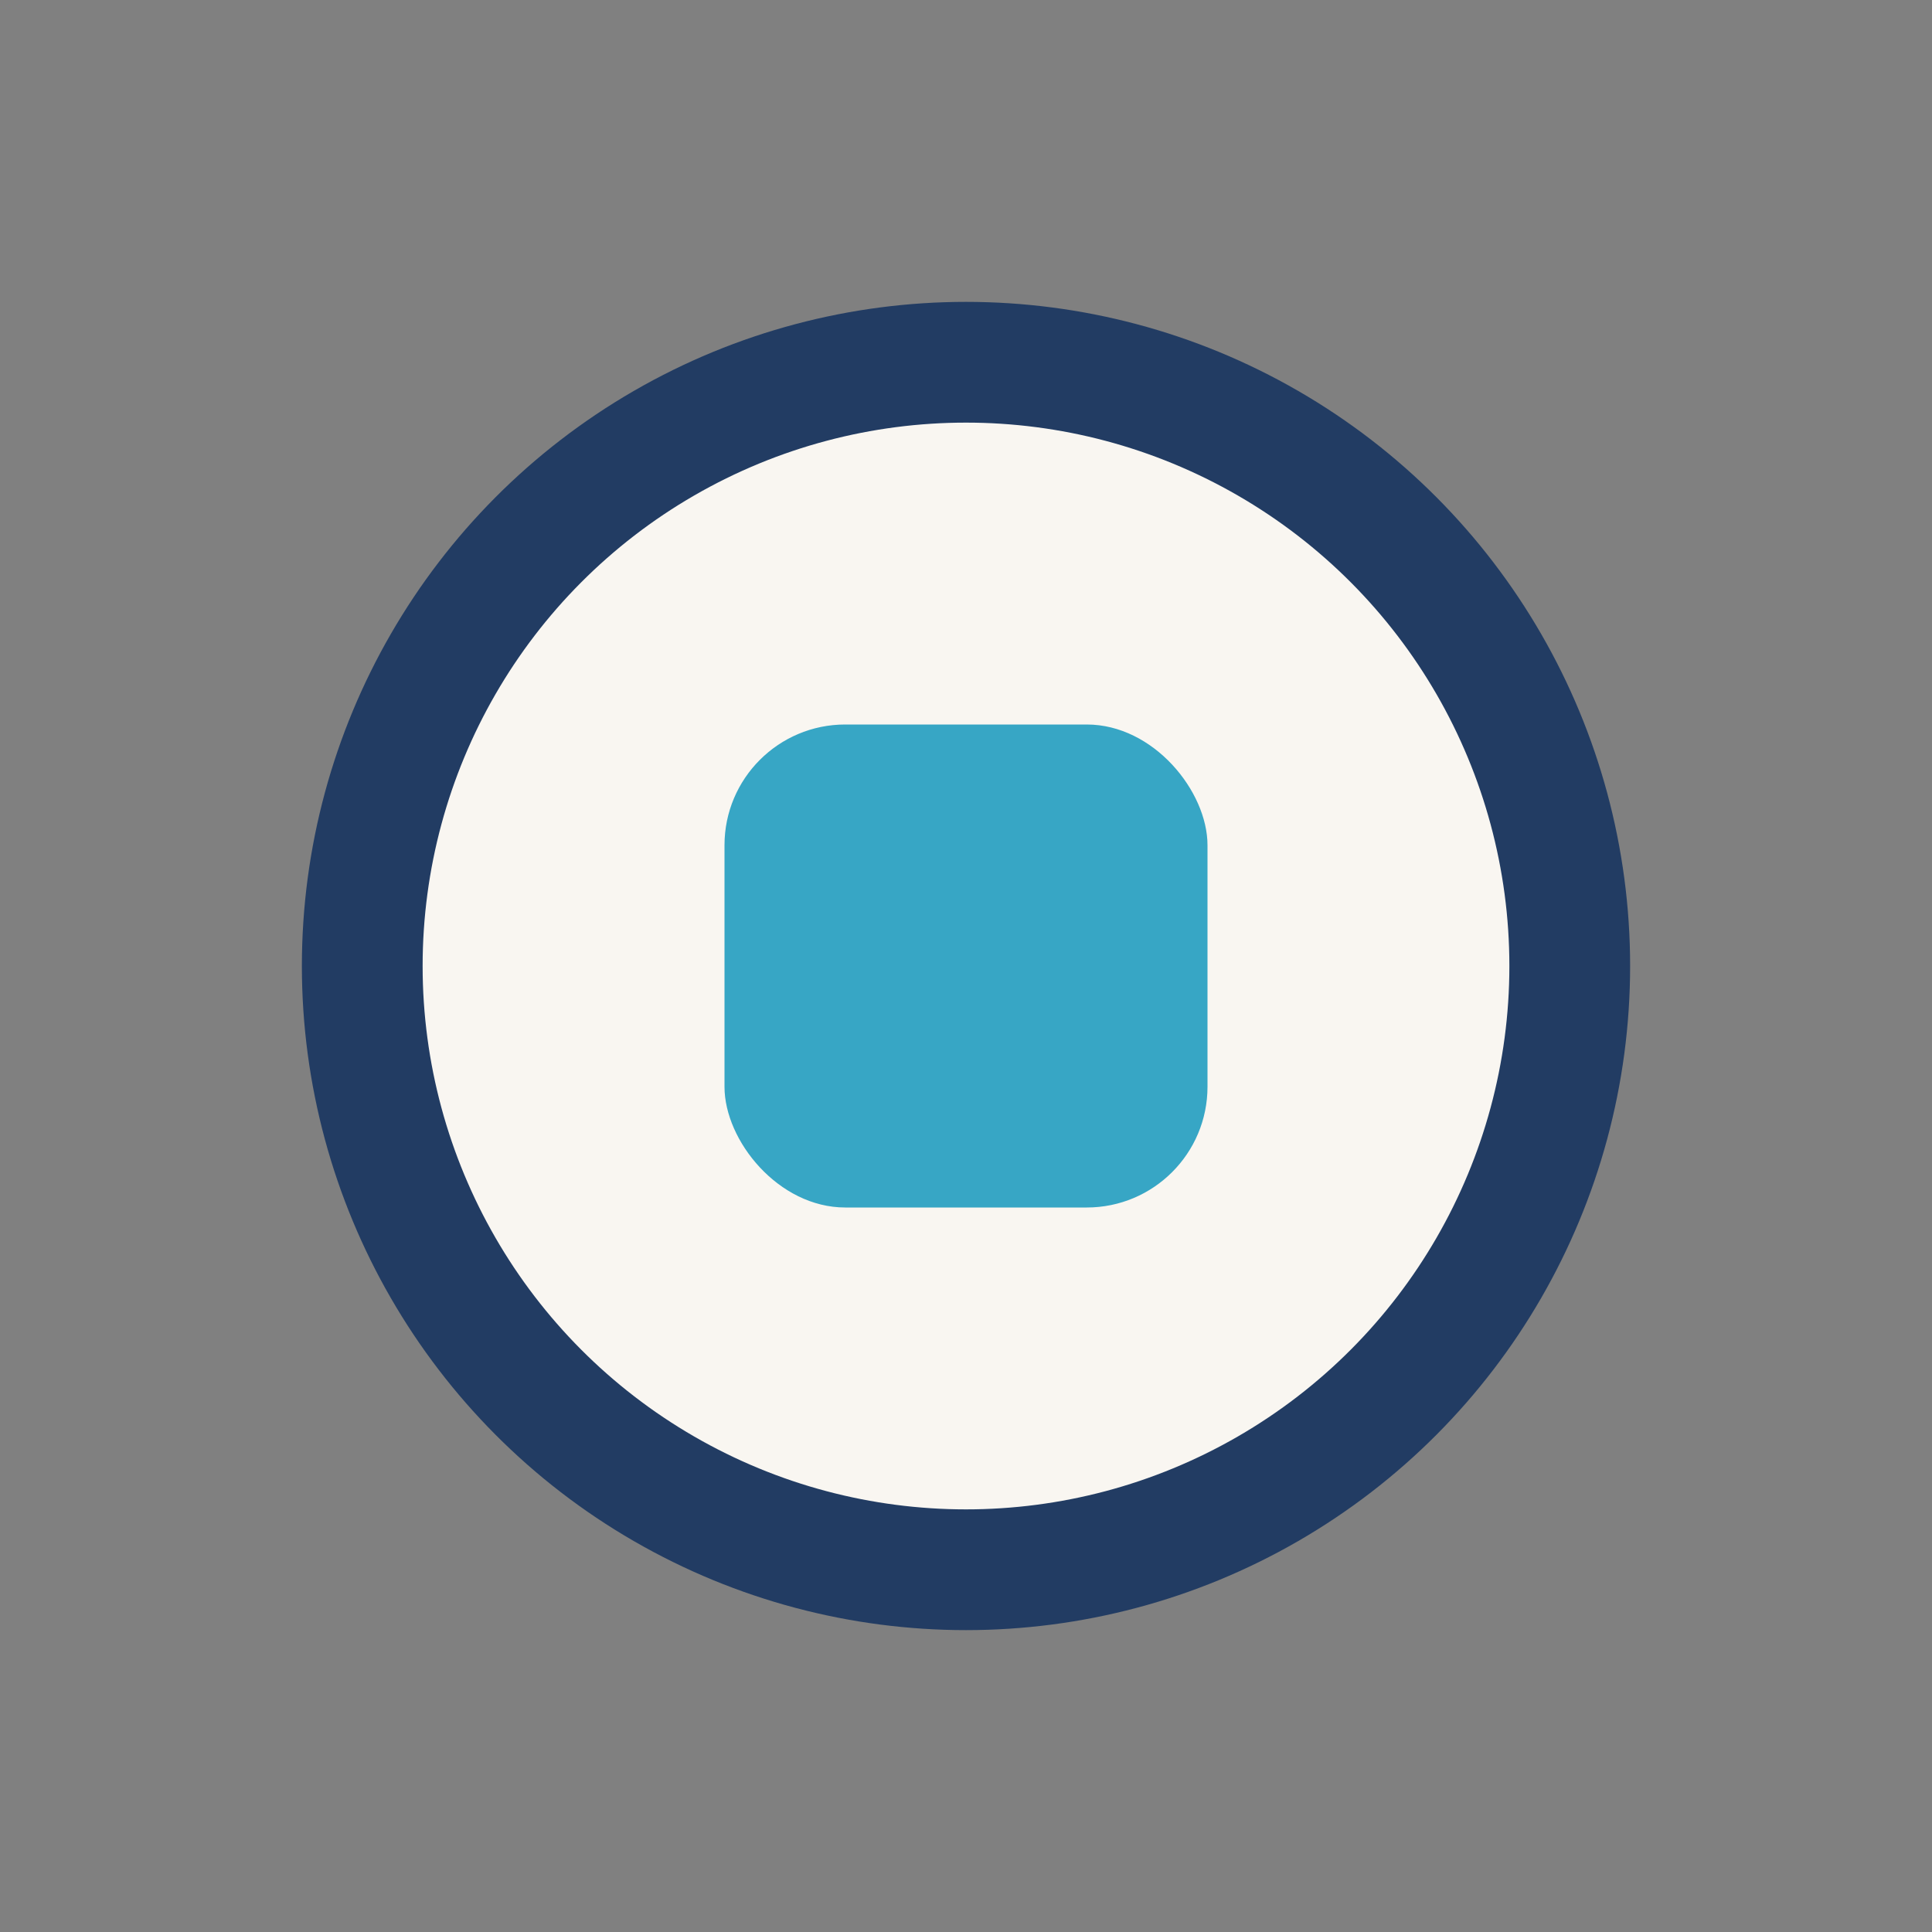
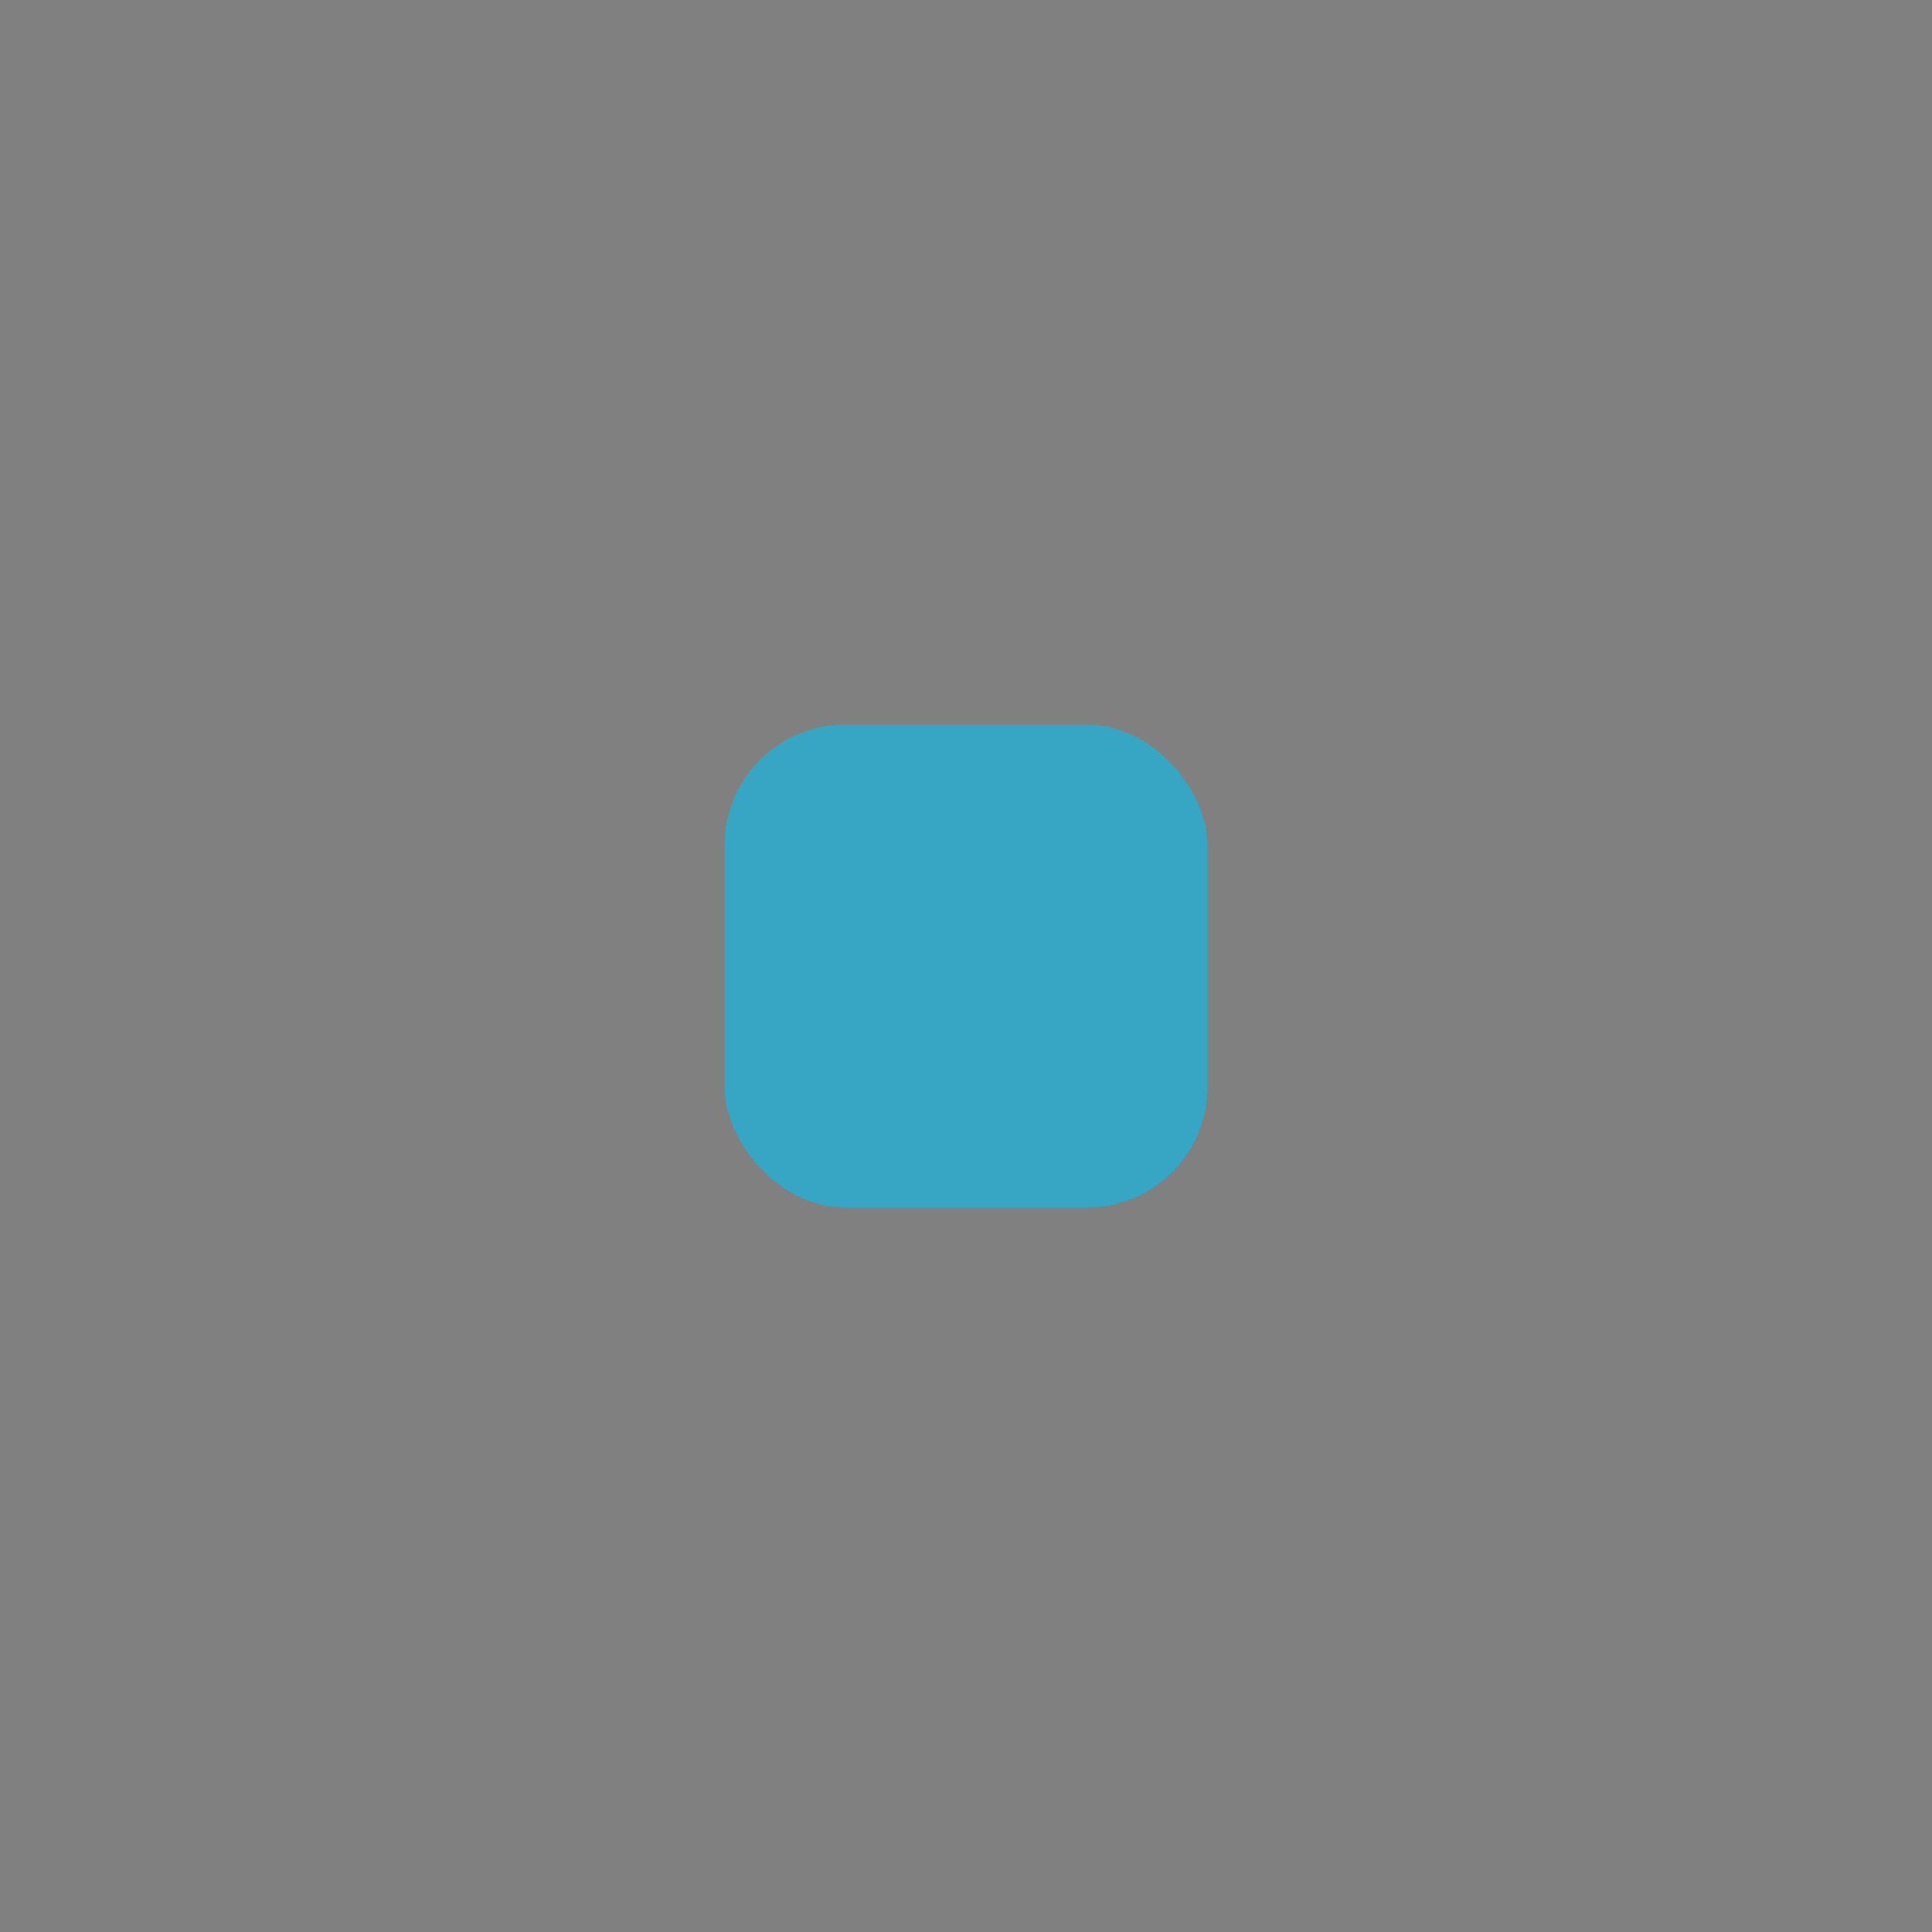
<svg xmlns="http://www.w3.org/2000/svg" width="32" height="32" viewBox="0 0 32 32">
  <rect x="0" y="0" width="32" height="32" fill="#808080" stroke="none" />
-   <circle cx="16" cy="16" r="10" fill="#F9F6F1" stroke="#223C63" stroke-width="2" />
  <rect x="12" y="12" width="8" height="8" rx="2" fill="#37A6C5" />
</svg>